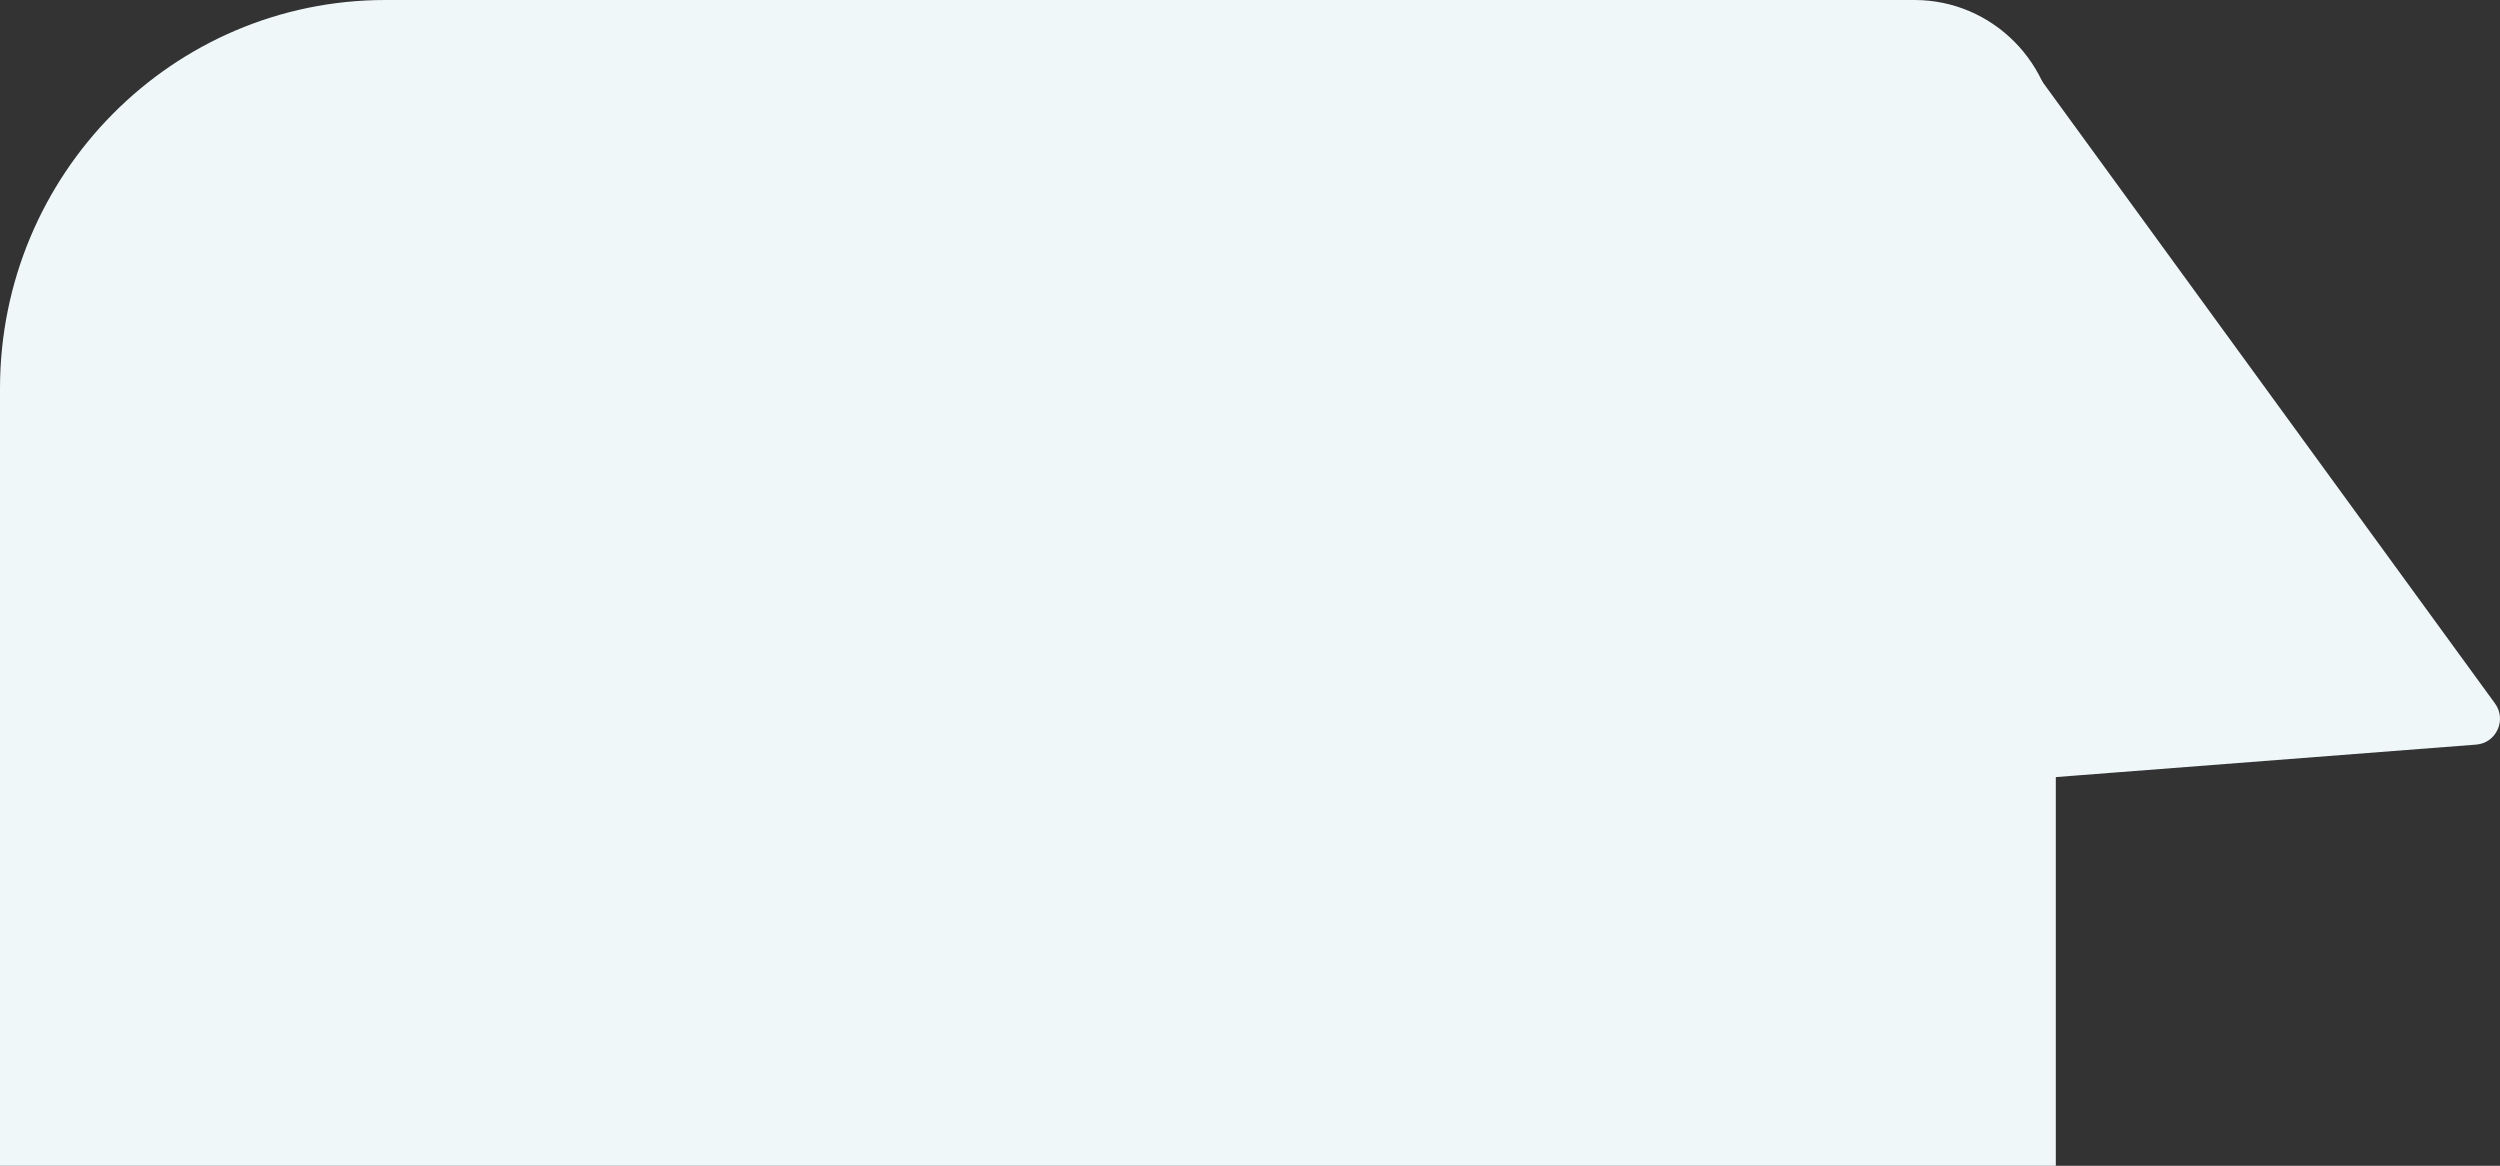
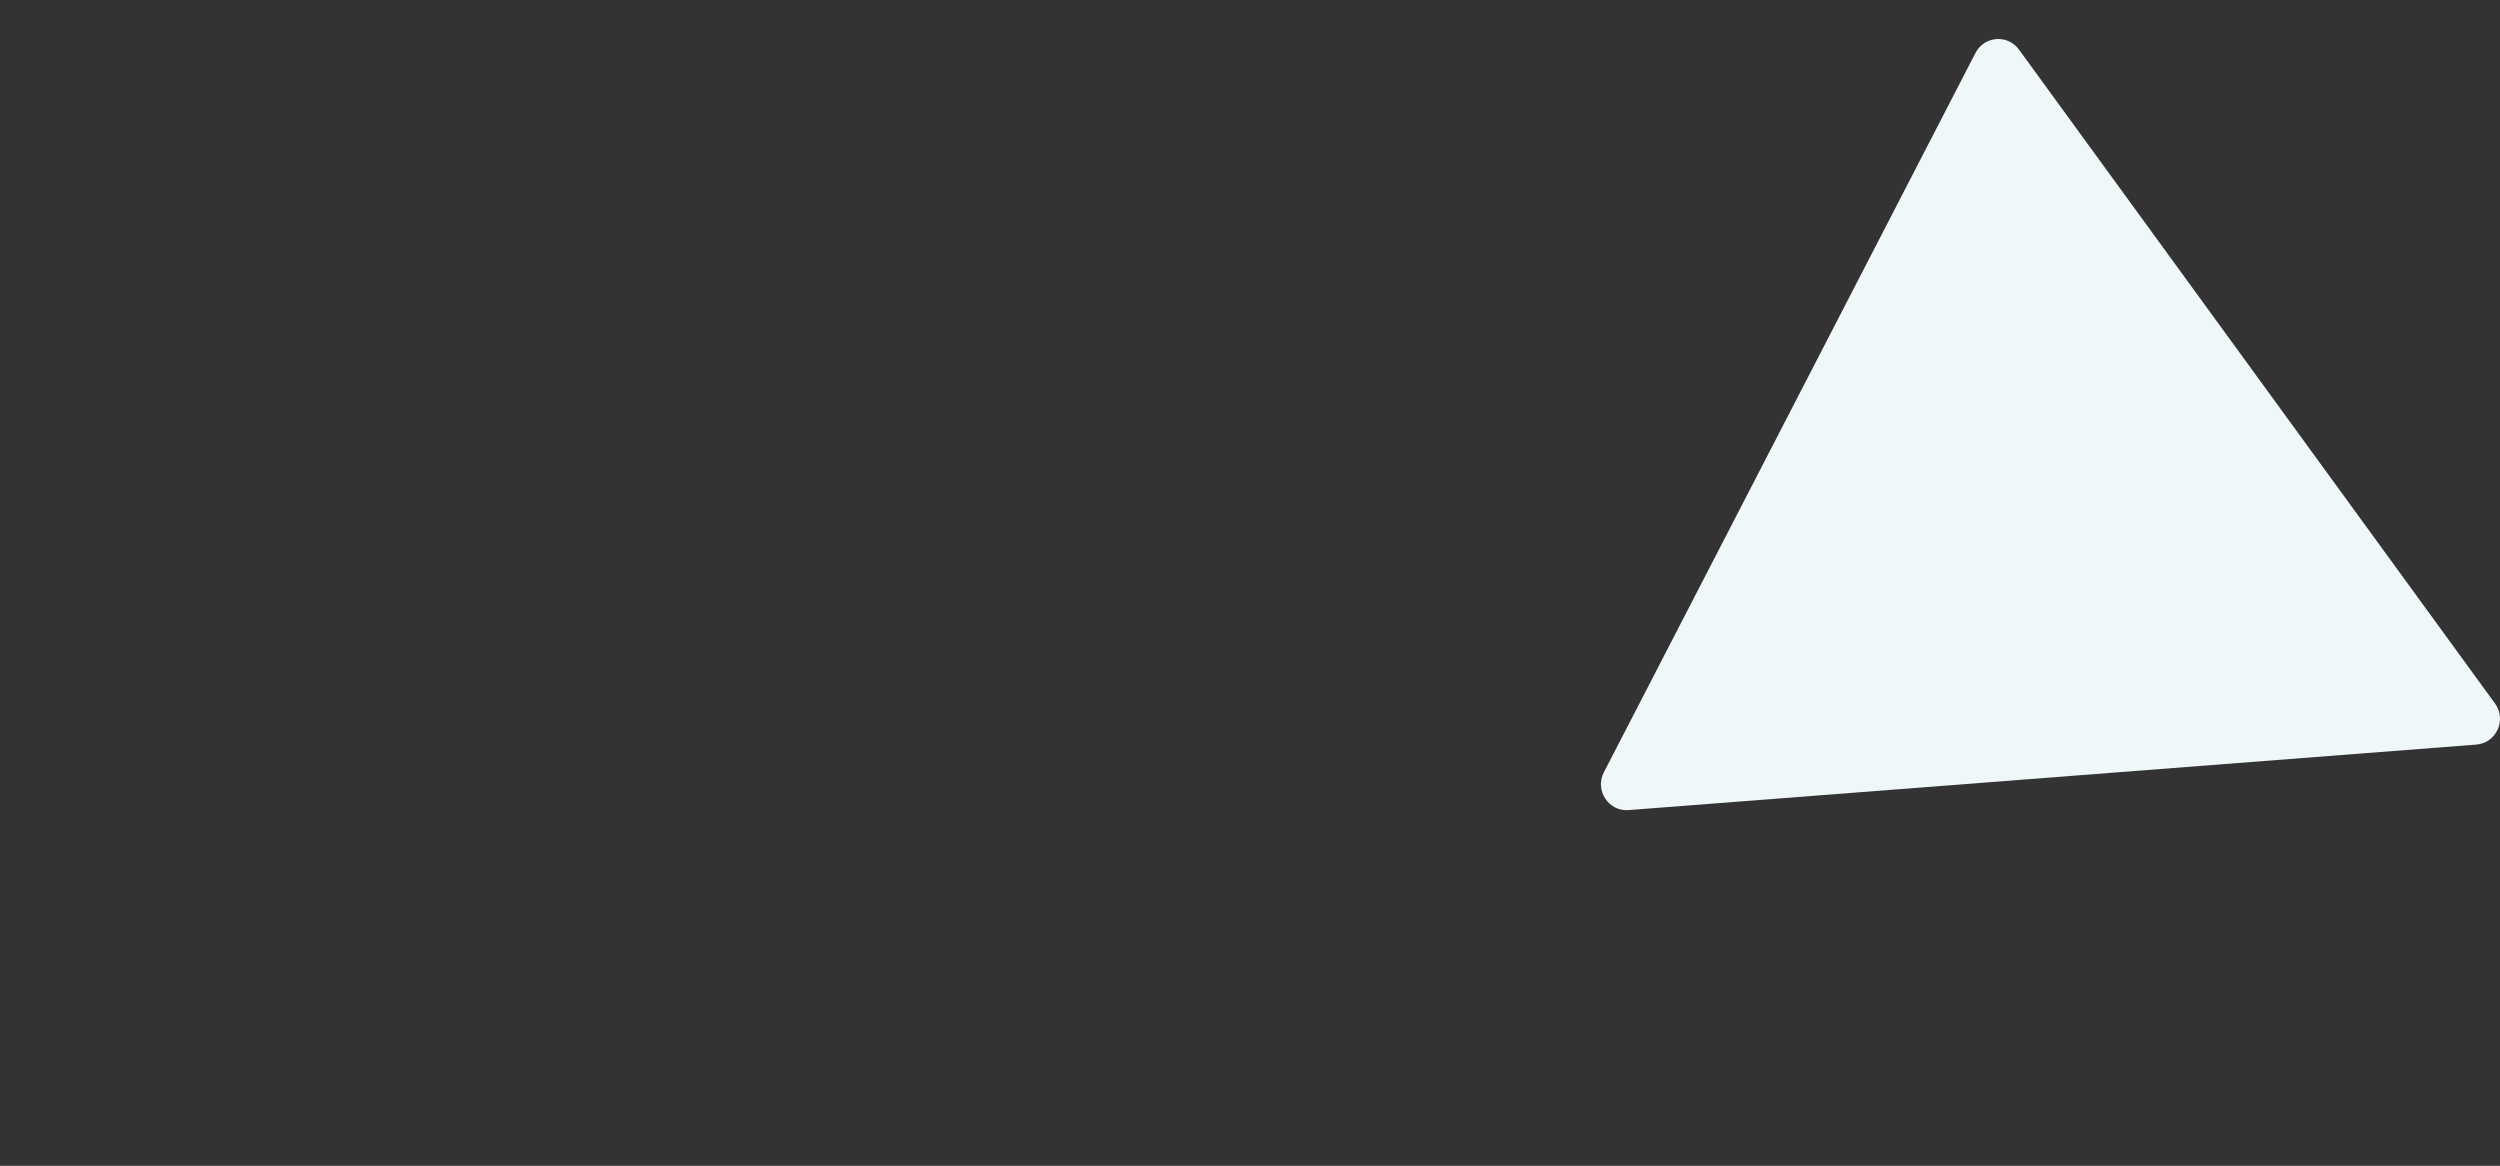
<svg xmlns="http://www.w3.org/2000/svg" width="772" height="360" viewBox="0 0 772 360" fill="none">
  <rect x="0" y="0" width="772" height="360" fill="#333333" stroke="none" />
  <path d="M610.026 16.35C612.741 11.095 619.984 10.535 623.462 15.312L770.451 217.222C774.135 222.282 770.868 229.453 764.66 229.932L502.918 250.156C496.711 250.636 492.398 244.051 495.274 238.484L610.026 16.35Z" fill="#EFF7F9" />
-   <path d="M0 120C0 53.726 53.292 0 119.032 0H591.192C615.297 0 634.837 19.7 634.837 44V360H0V120Z" fill="#EFF7F9" />
</svg>